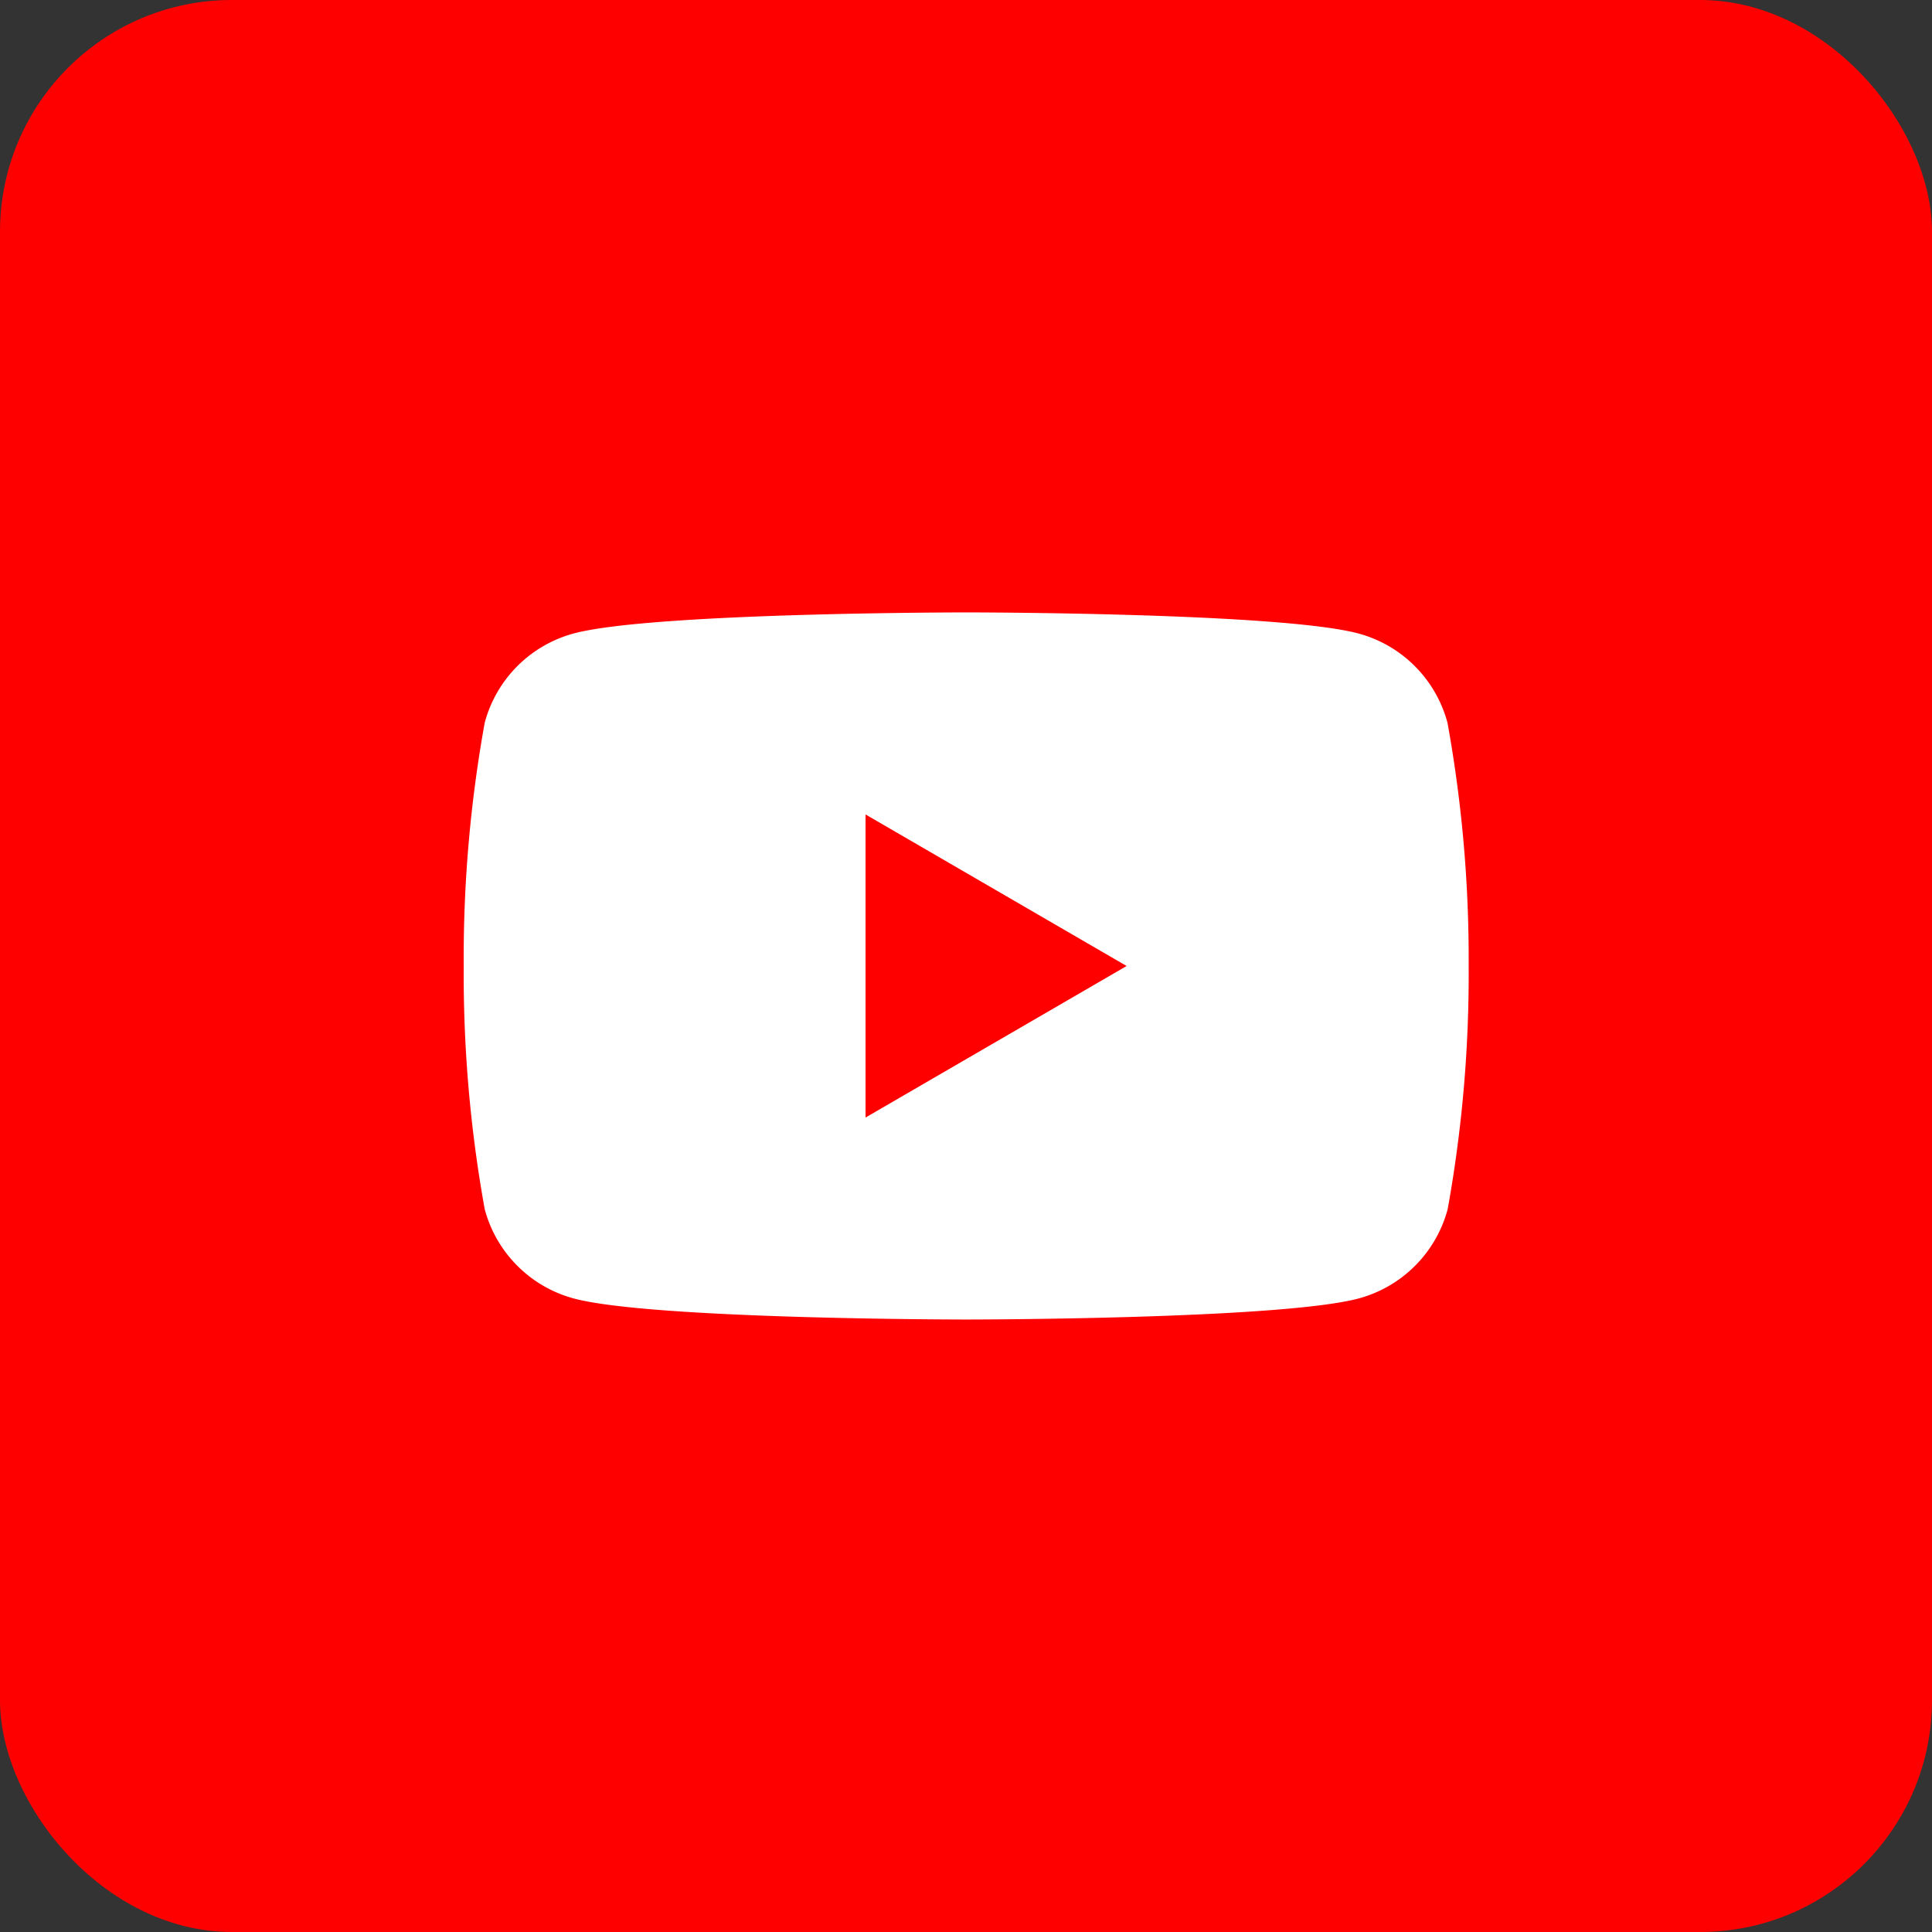
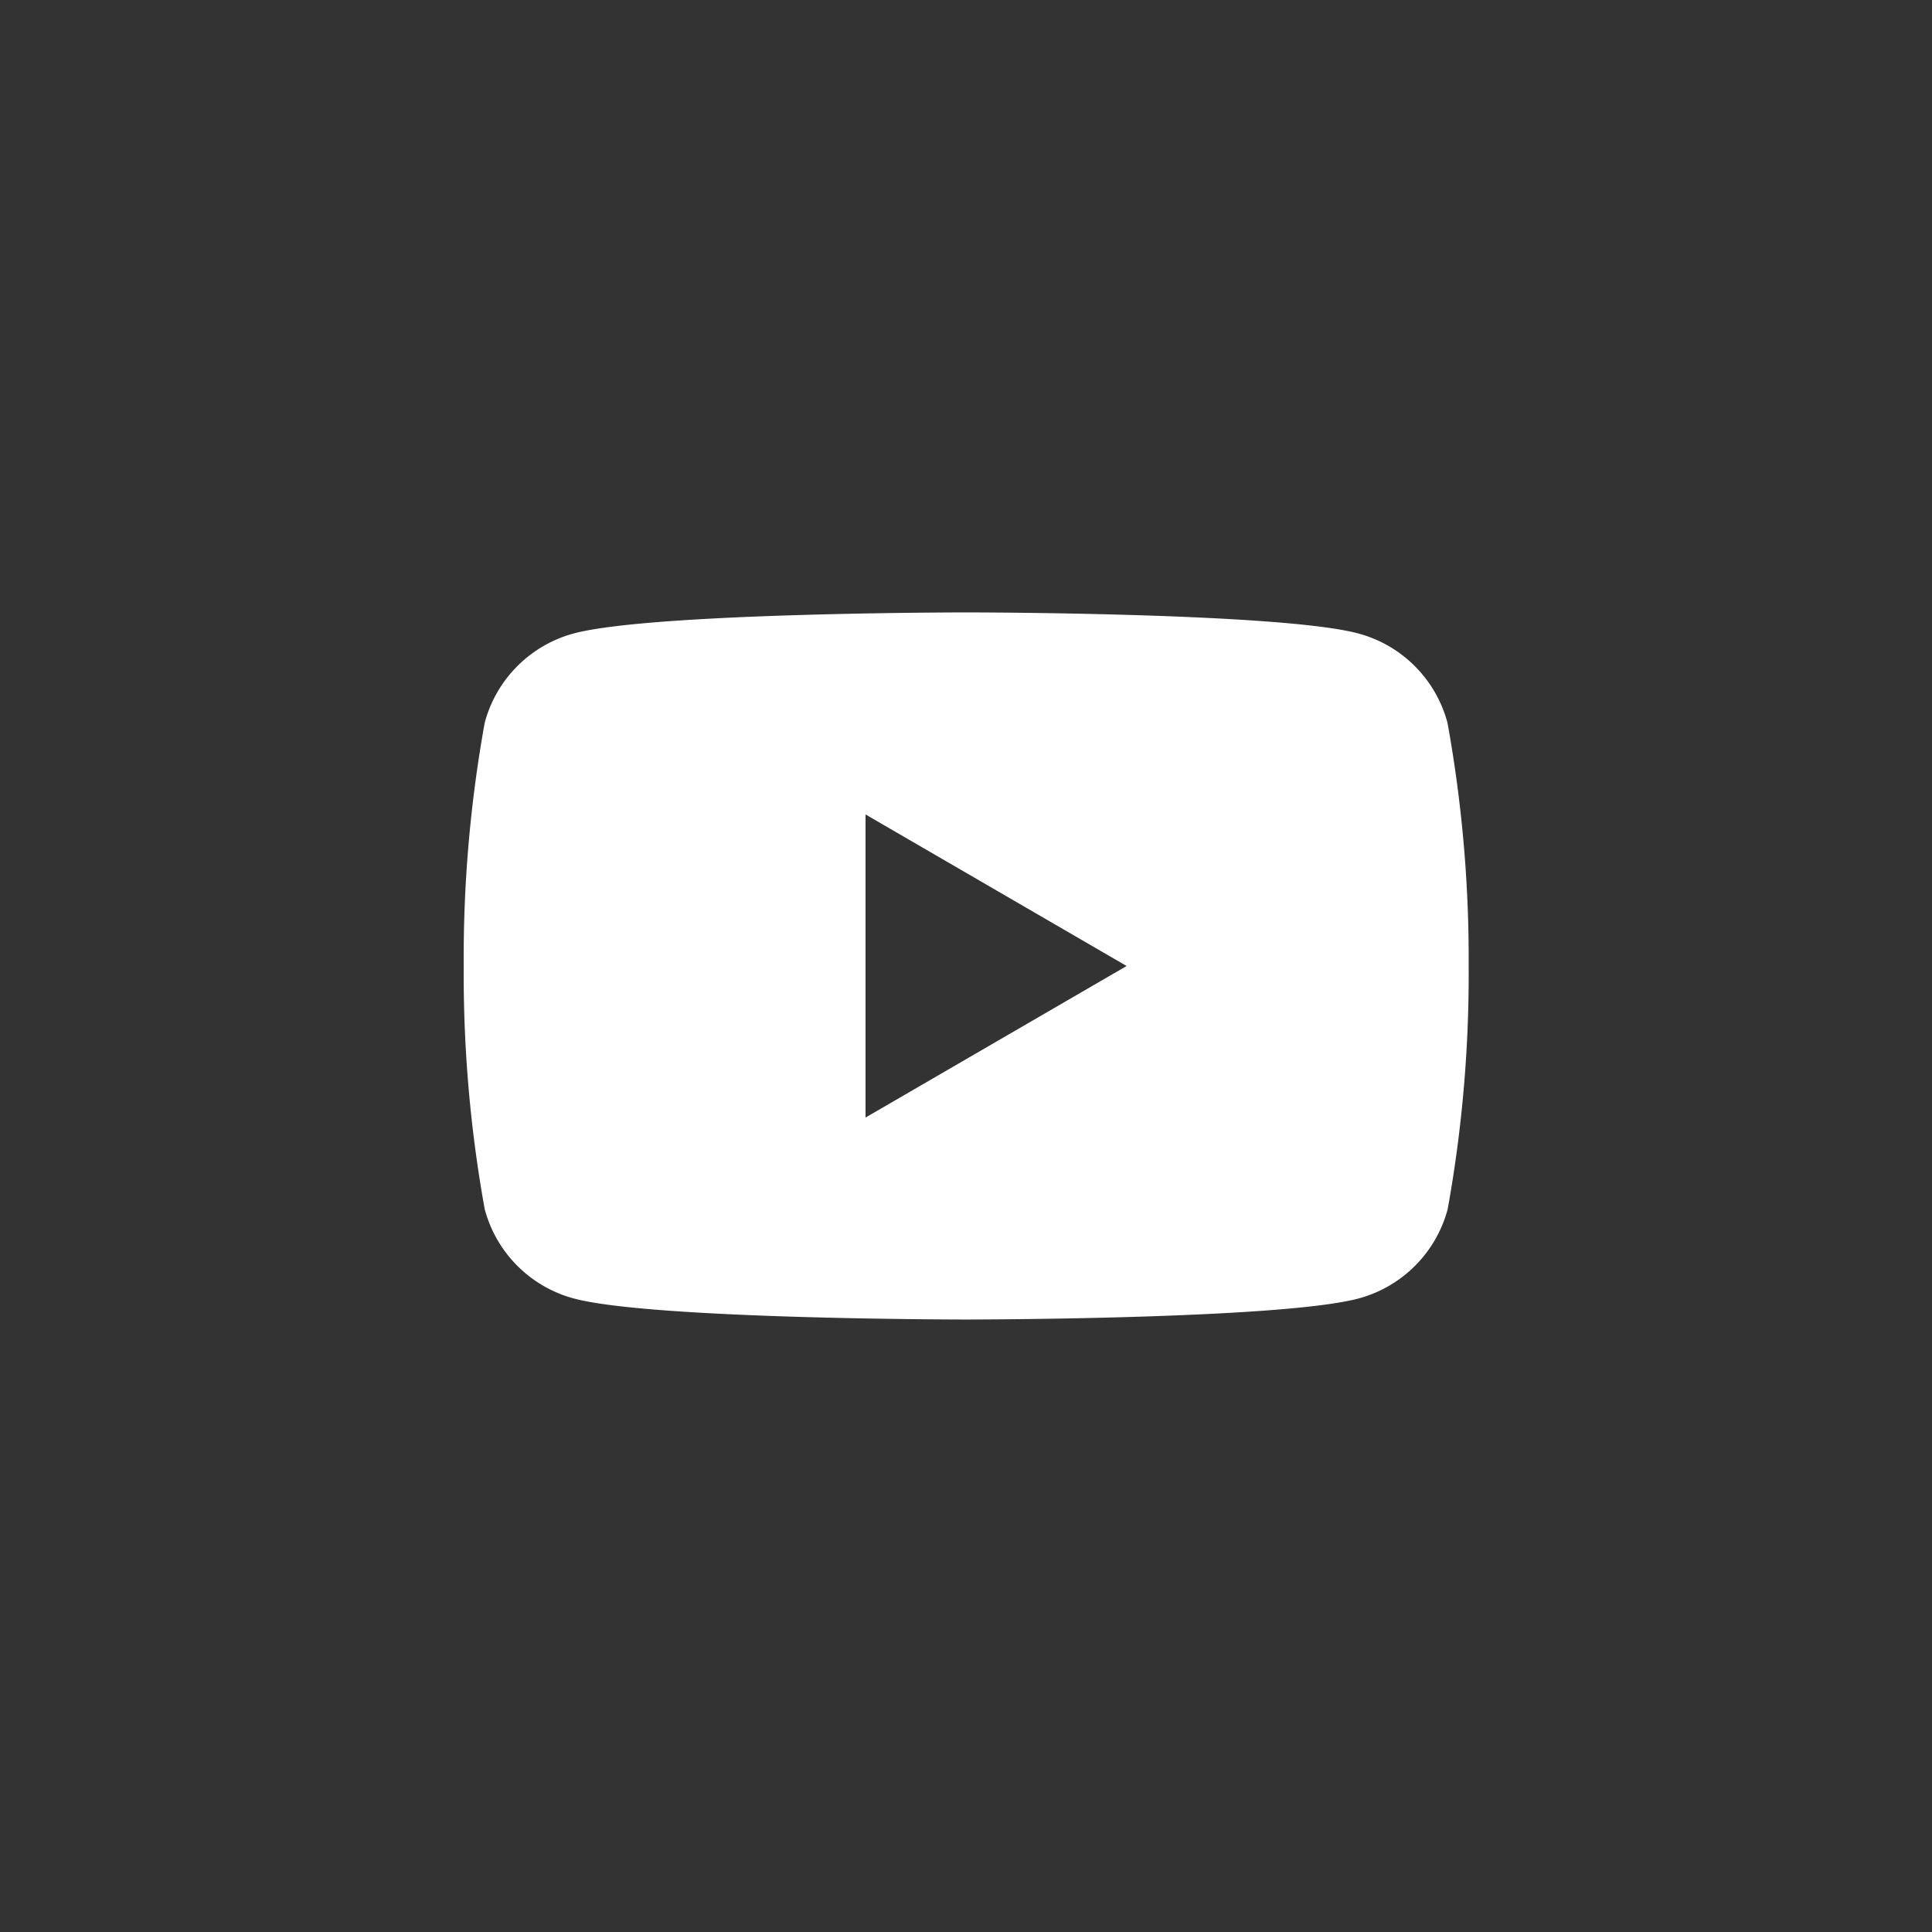
<svg xmlns="http://www.w3.org/2000/svg" width="50" height="50" viewBox="0 0 50 50">
  <rect x="0" y="0" width="50" height="50" fill="#333333" stroke="none" />
-   <rect width="50" height="50" rx="6" fill="red" />
  <g transform="translate(11.996 15.849)">
    <path d="M44.256,21.858a3.266,3.266,0,0,0-2.3-2.311C39.928,19,31.8,19,31.8,19s-8.133,0-10.161.546a3.266,3.266,0,0,0-2.3,2.311,34.209,34.209,0,0,0-.543,6.293,34.209,34.209,0,0,0,.543,6.293,3.266,3.266,0,0,0,2.3,2.311C23.662,37.3,31.8,37.3,31.8,37.3s8.133,0,10.161-.546a3.266,3.266,0,0,0,2.3-2.311,34.209,34.209,0,0,0,.543-6.293A34.209,34.209,0,0,0,44.256,21.858ZM29.195,32.073V24.229l6.757,3.922Z" transform="translate(-18.791 -19)" fill="#fff" />
  </g>
</svg>